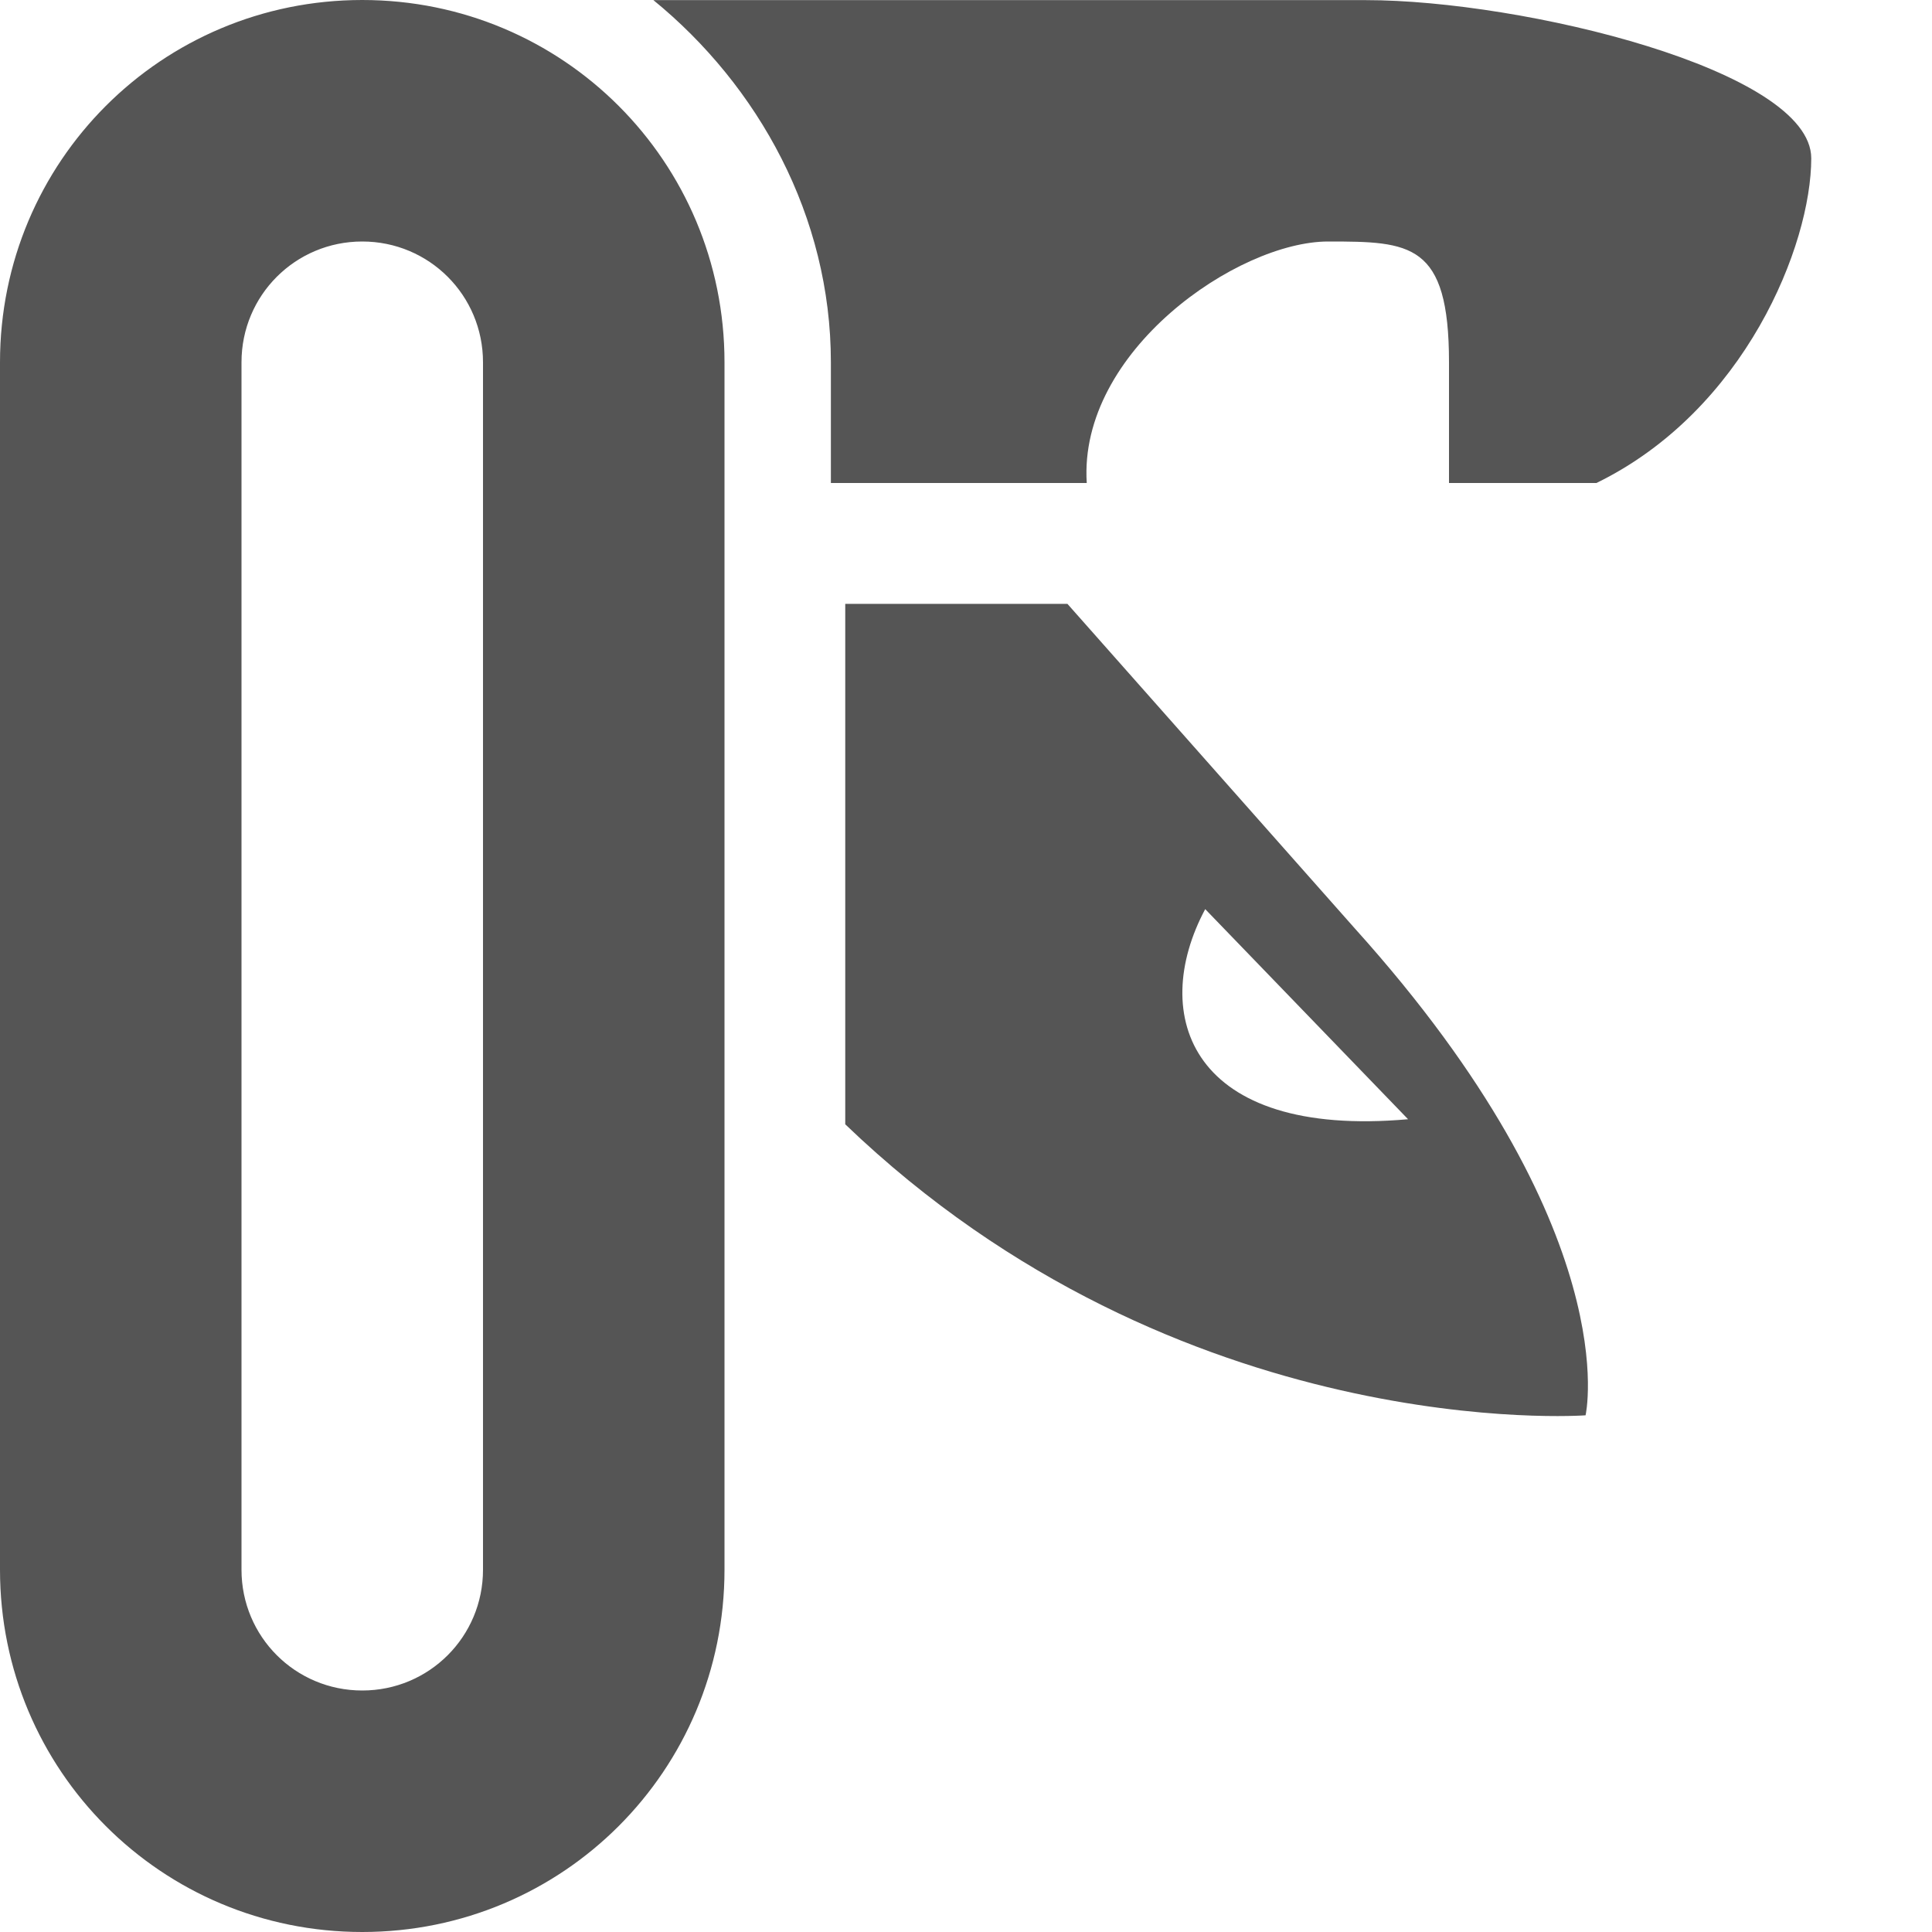
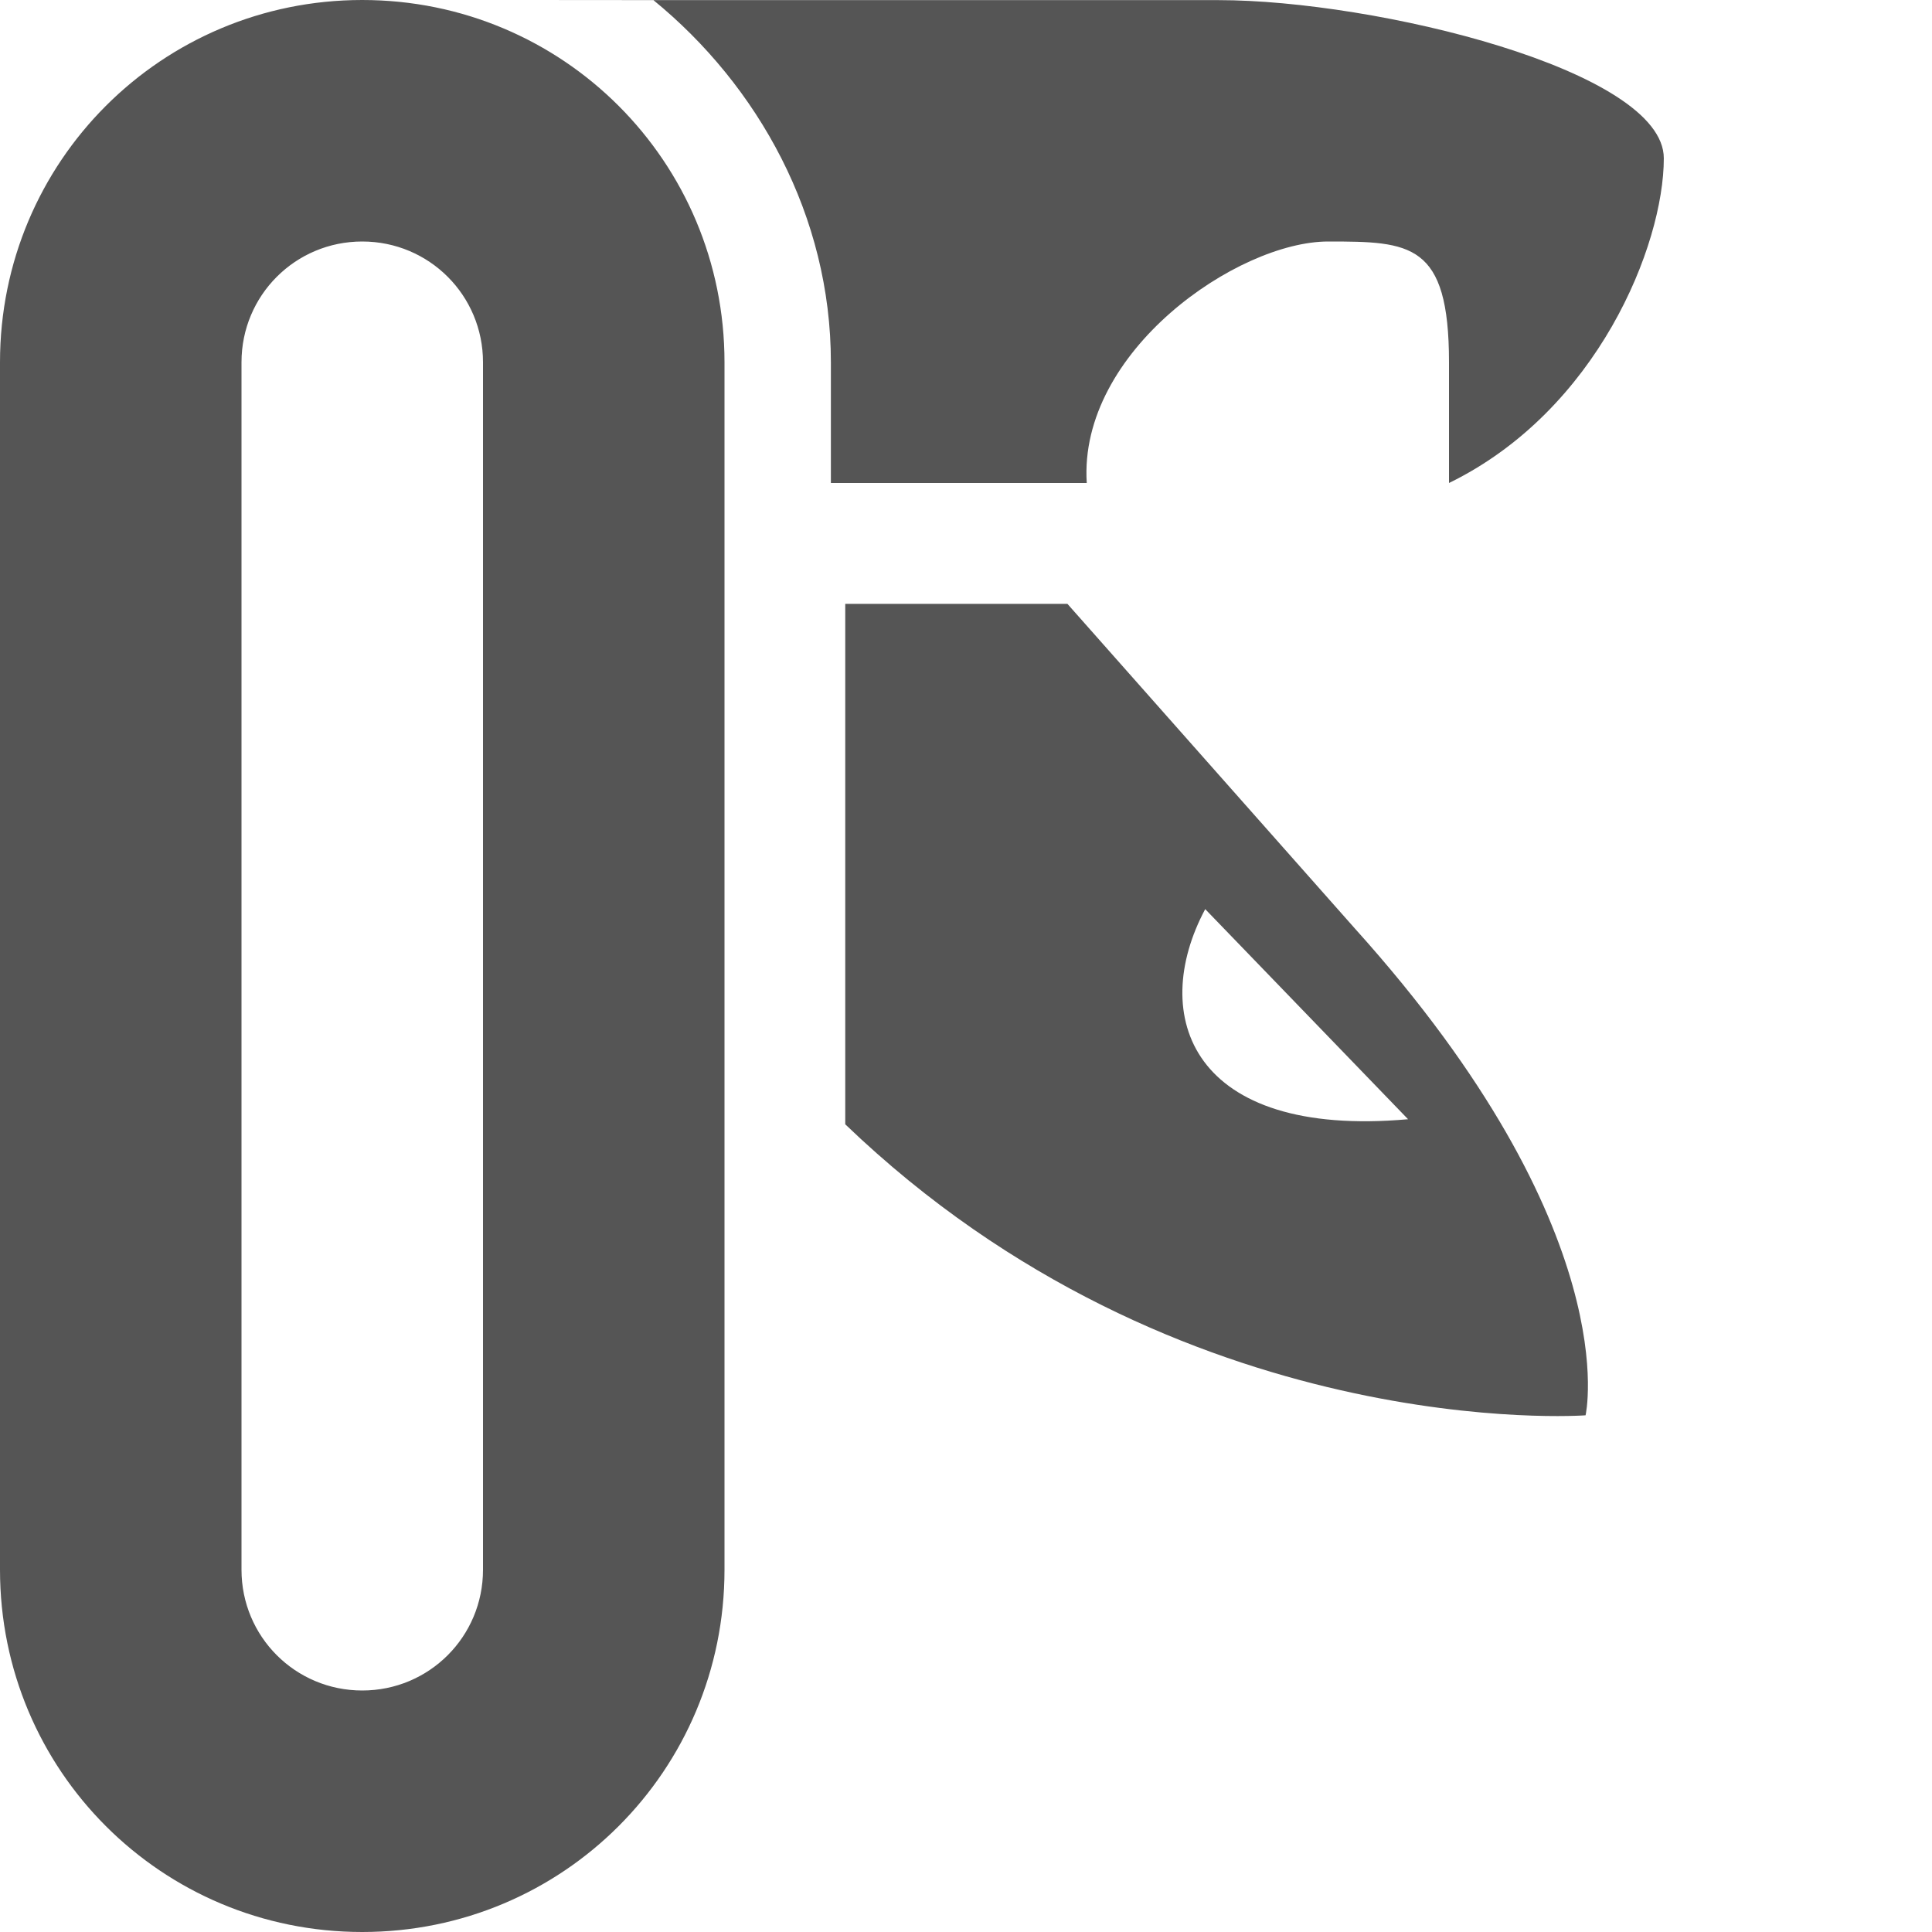
<svg xmlns="http://www.w3.org/2000/svg" width="16" height="16" version="1.1">
-   <path d="m3 0c-1.662 0-3 1.338-3 3v10c0 1.662 1.338 3 3 3s3-1.338 3-3v-10c0-1.662-1.338-3-3-3zm2.41 0c0.87 0.71 1.471 1.79 1.471 3v1h2.119c-0.07-1.09 1.25-2 2-2 0.68 0 1 0.01 1 1v1h1.221c1.23-0.6 1.779-1.97 1.779-2.689 0-0.73-2.389-1.31-3.689-1.31h-5.9zm-2.41 2c0.554 0 1 0.446 1 1v10c0 0.554-0.446 1-1 1s-1-0.446-1-1v-10c0-0.554 0.446-1 1-1zm4 3v4.311c2.77 2.66 6.131 2.41 6.131 2.41s0.35-1.521-1.91-4.031l-2.381-2.689h-1.84zm2.981 2.529 1.68 1.74c-1.8 0.16-2.15-0.86-1.68-1.74z" fill="#555" />
+   <path d="m3 0c-1.662 0-3 1.338-3 3v10c0 1.662 1.338 3 3 3s3-1.338 3-3v-10c0-1.662-1.338-3-3-3zm2.41 0c0.87 0.71 1.471 1.79 1.471 3v1h2.119c-0.07-1.09 1.25-2 2-2 0.68 0 1 0.01 1 1v1c1.23-0.6 1.779-1.97 1.779-2.689 0-0.73-2.389-1.31-3.689-1.31h-5.9zm-2.41 2c0.554 0 1 0.446 1 1v10c0 0.554-0.446 1-1 1s-1-0.446-1-1v-10c0-0.554 0.446-1 1-1zm4 3v4.311c2.77 2.66 6.131 2.41 6.131 2.41s0.35-1.521-1.91-4.031l-2.381-2.689h-1.84zm2.981 2.529 1.68 1.74c-1.8 0.16-2.15-0.86-1.68-1.74z" fill="#555" />
</svg>